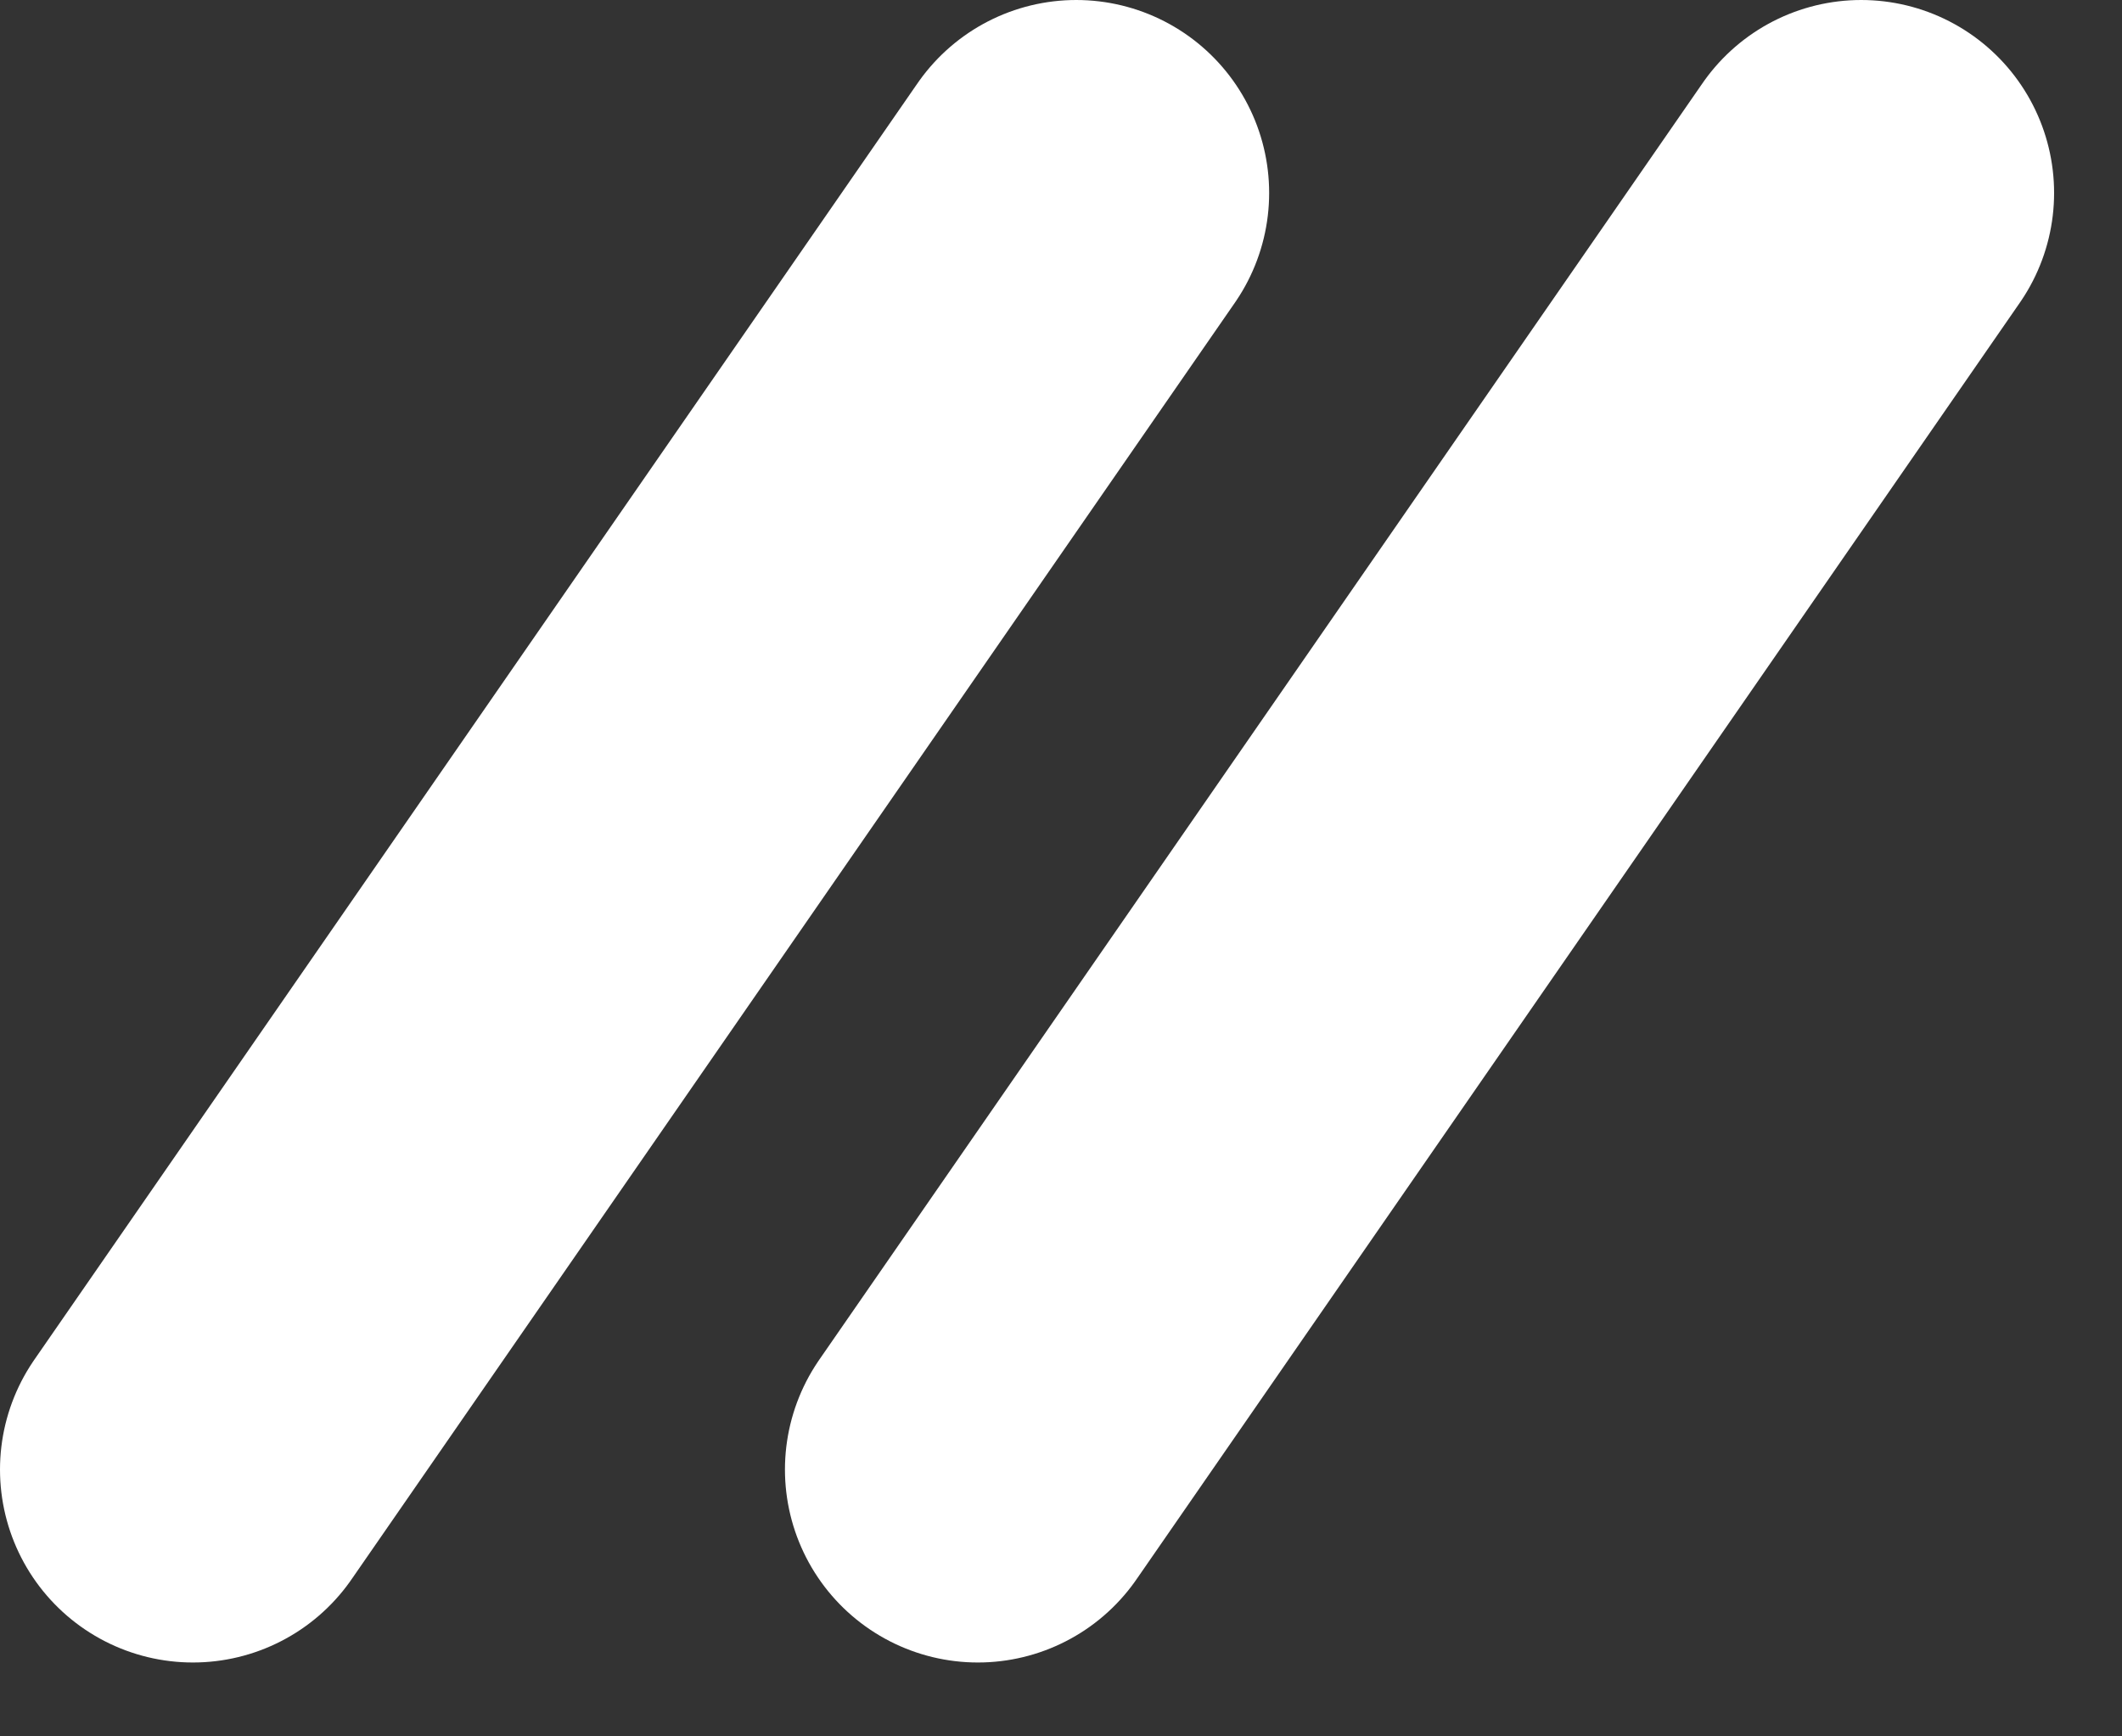
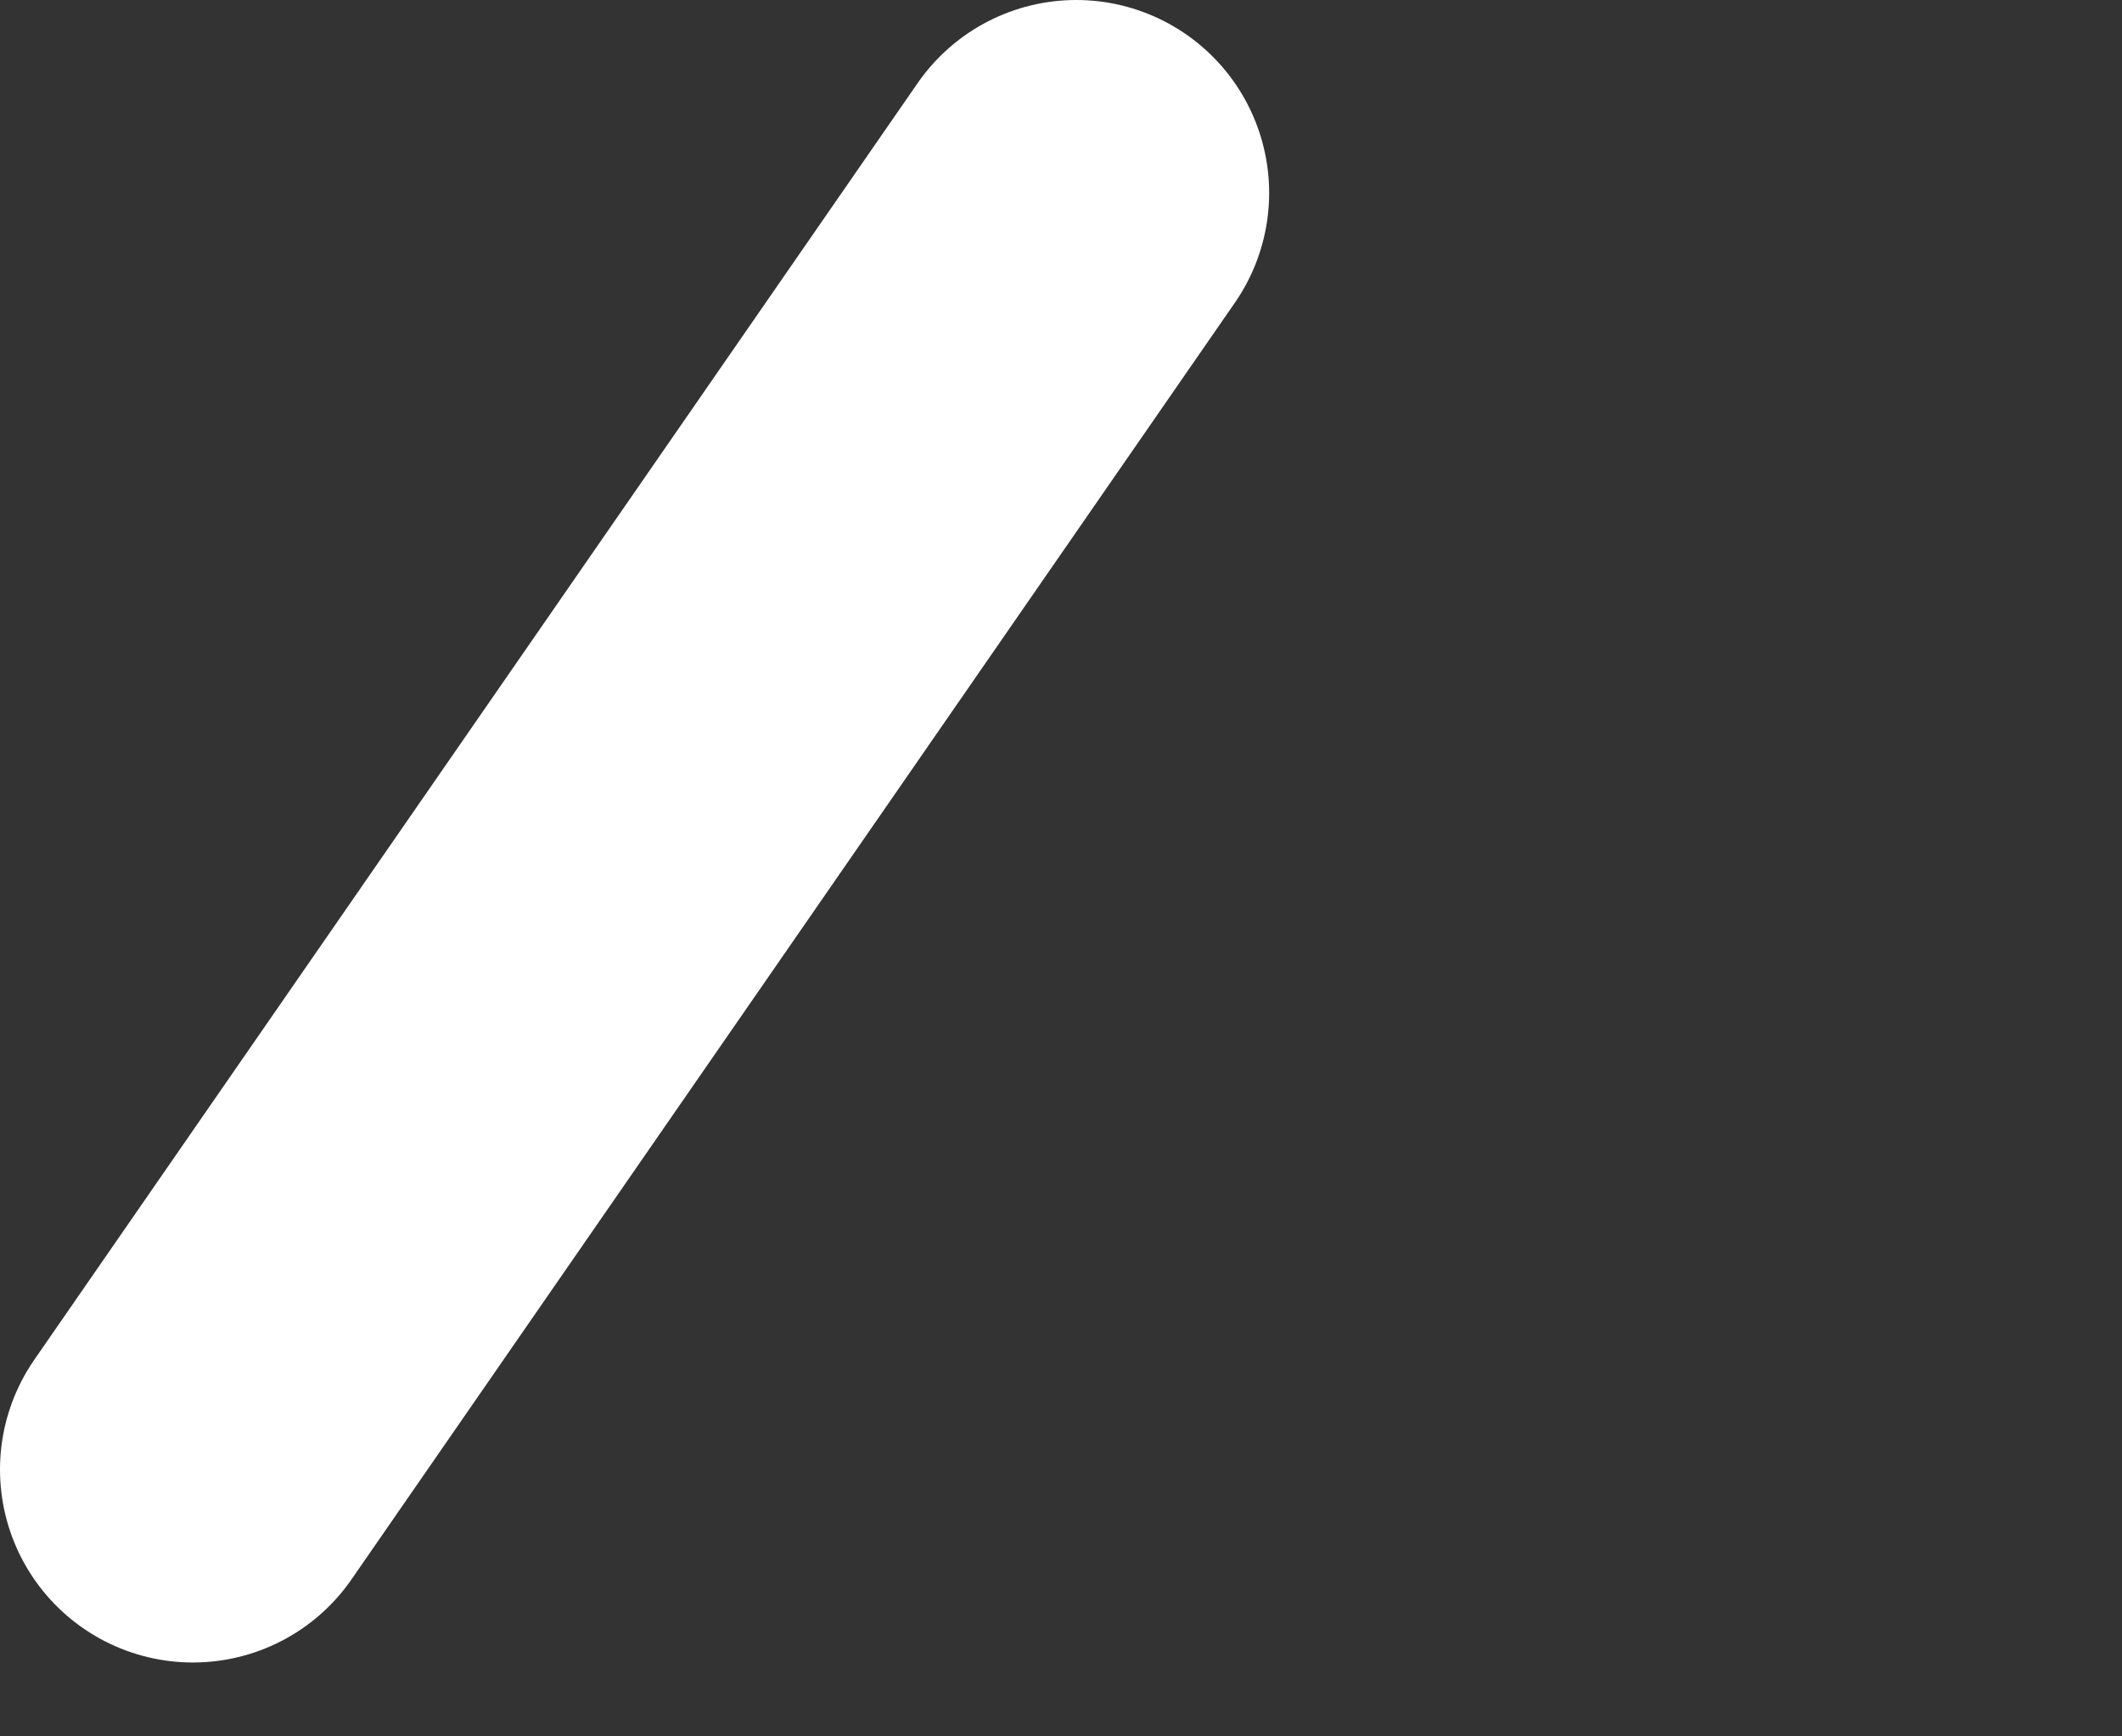
<svg xmlns="http://www.w3.org/2000/svg" fill="none" height="100%" overflow="visible" preserveAspectRatio="none" style="display: block;" viewBox="0 0 11 9" width="100%">
  <rect x="0" y="0" width="11" height="9" fill="#333333" stroke="none" />
  <g id="Group 5">
    <path d="M5.579 1L1 7.617" id="Line 10" stroke="white" stroke-linecap="round" stroke-width="2" />
-     <path d="M9.648 1L5.069 7.617" id="Line 11" stroke="white" stroke-linecap="round" stroke-width="2" />
  </g>
</svg>